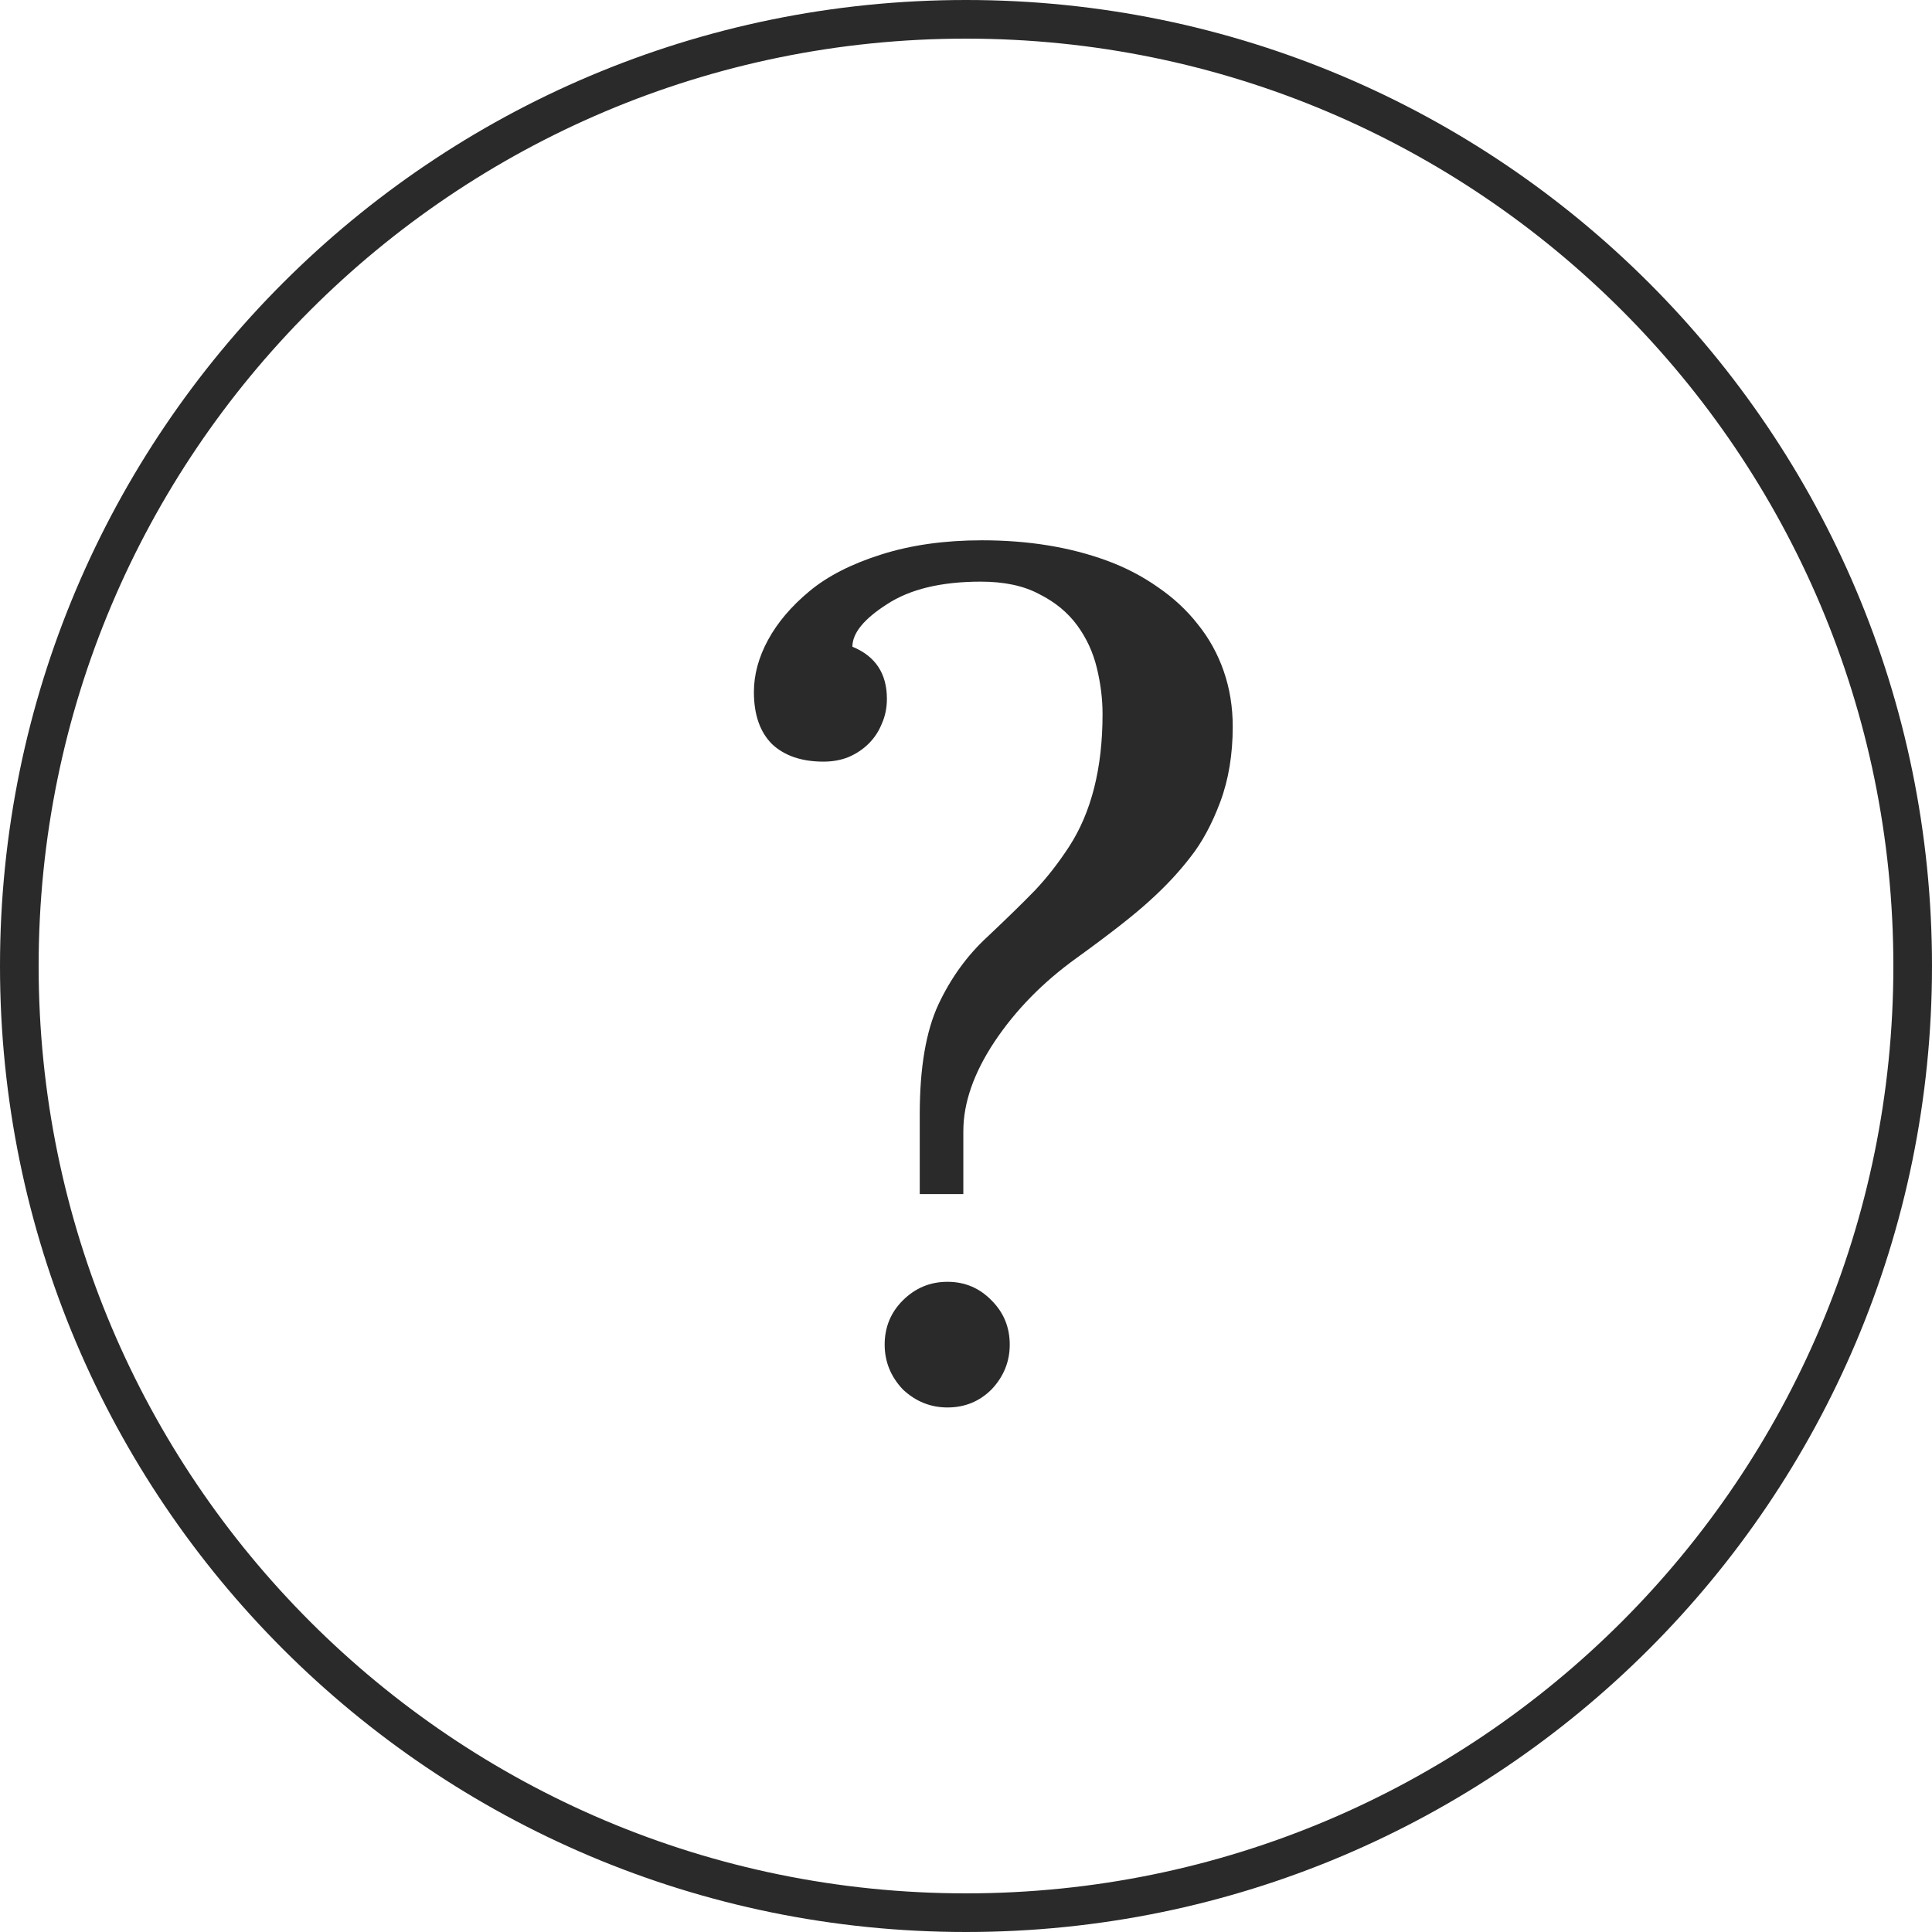
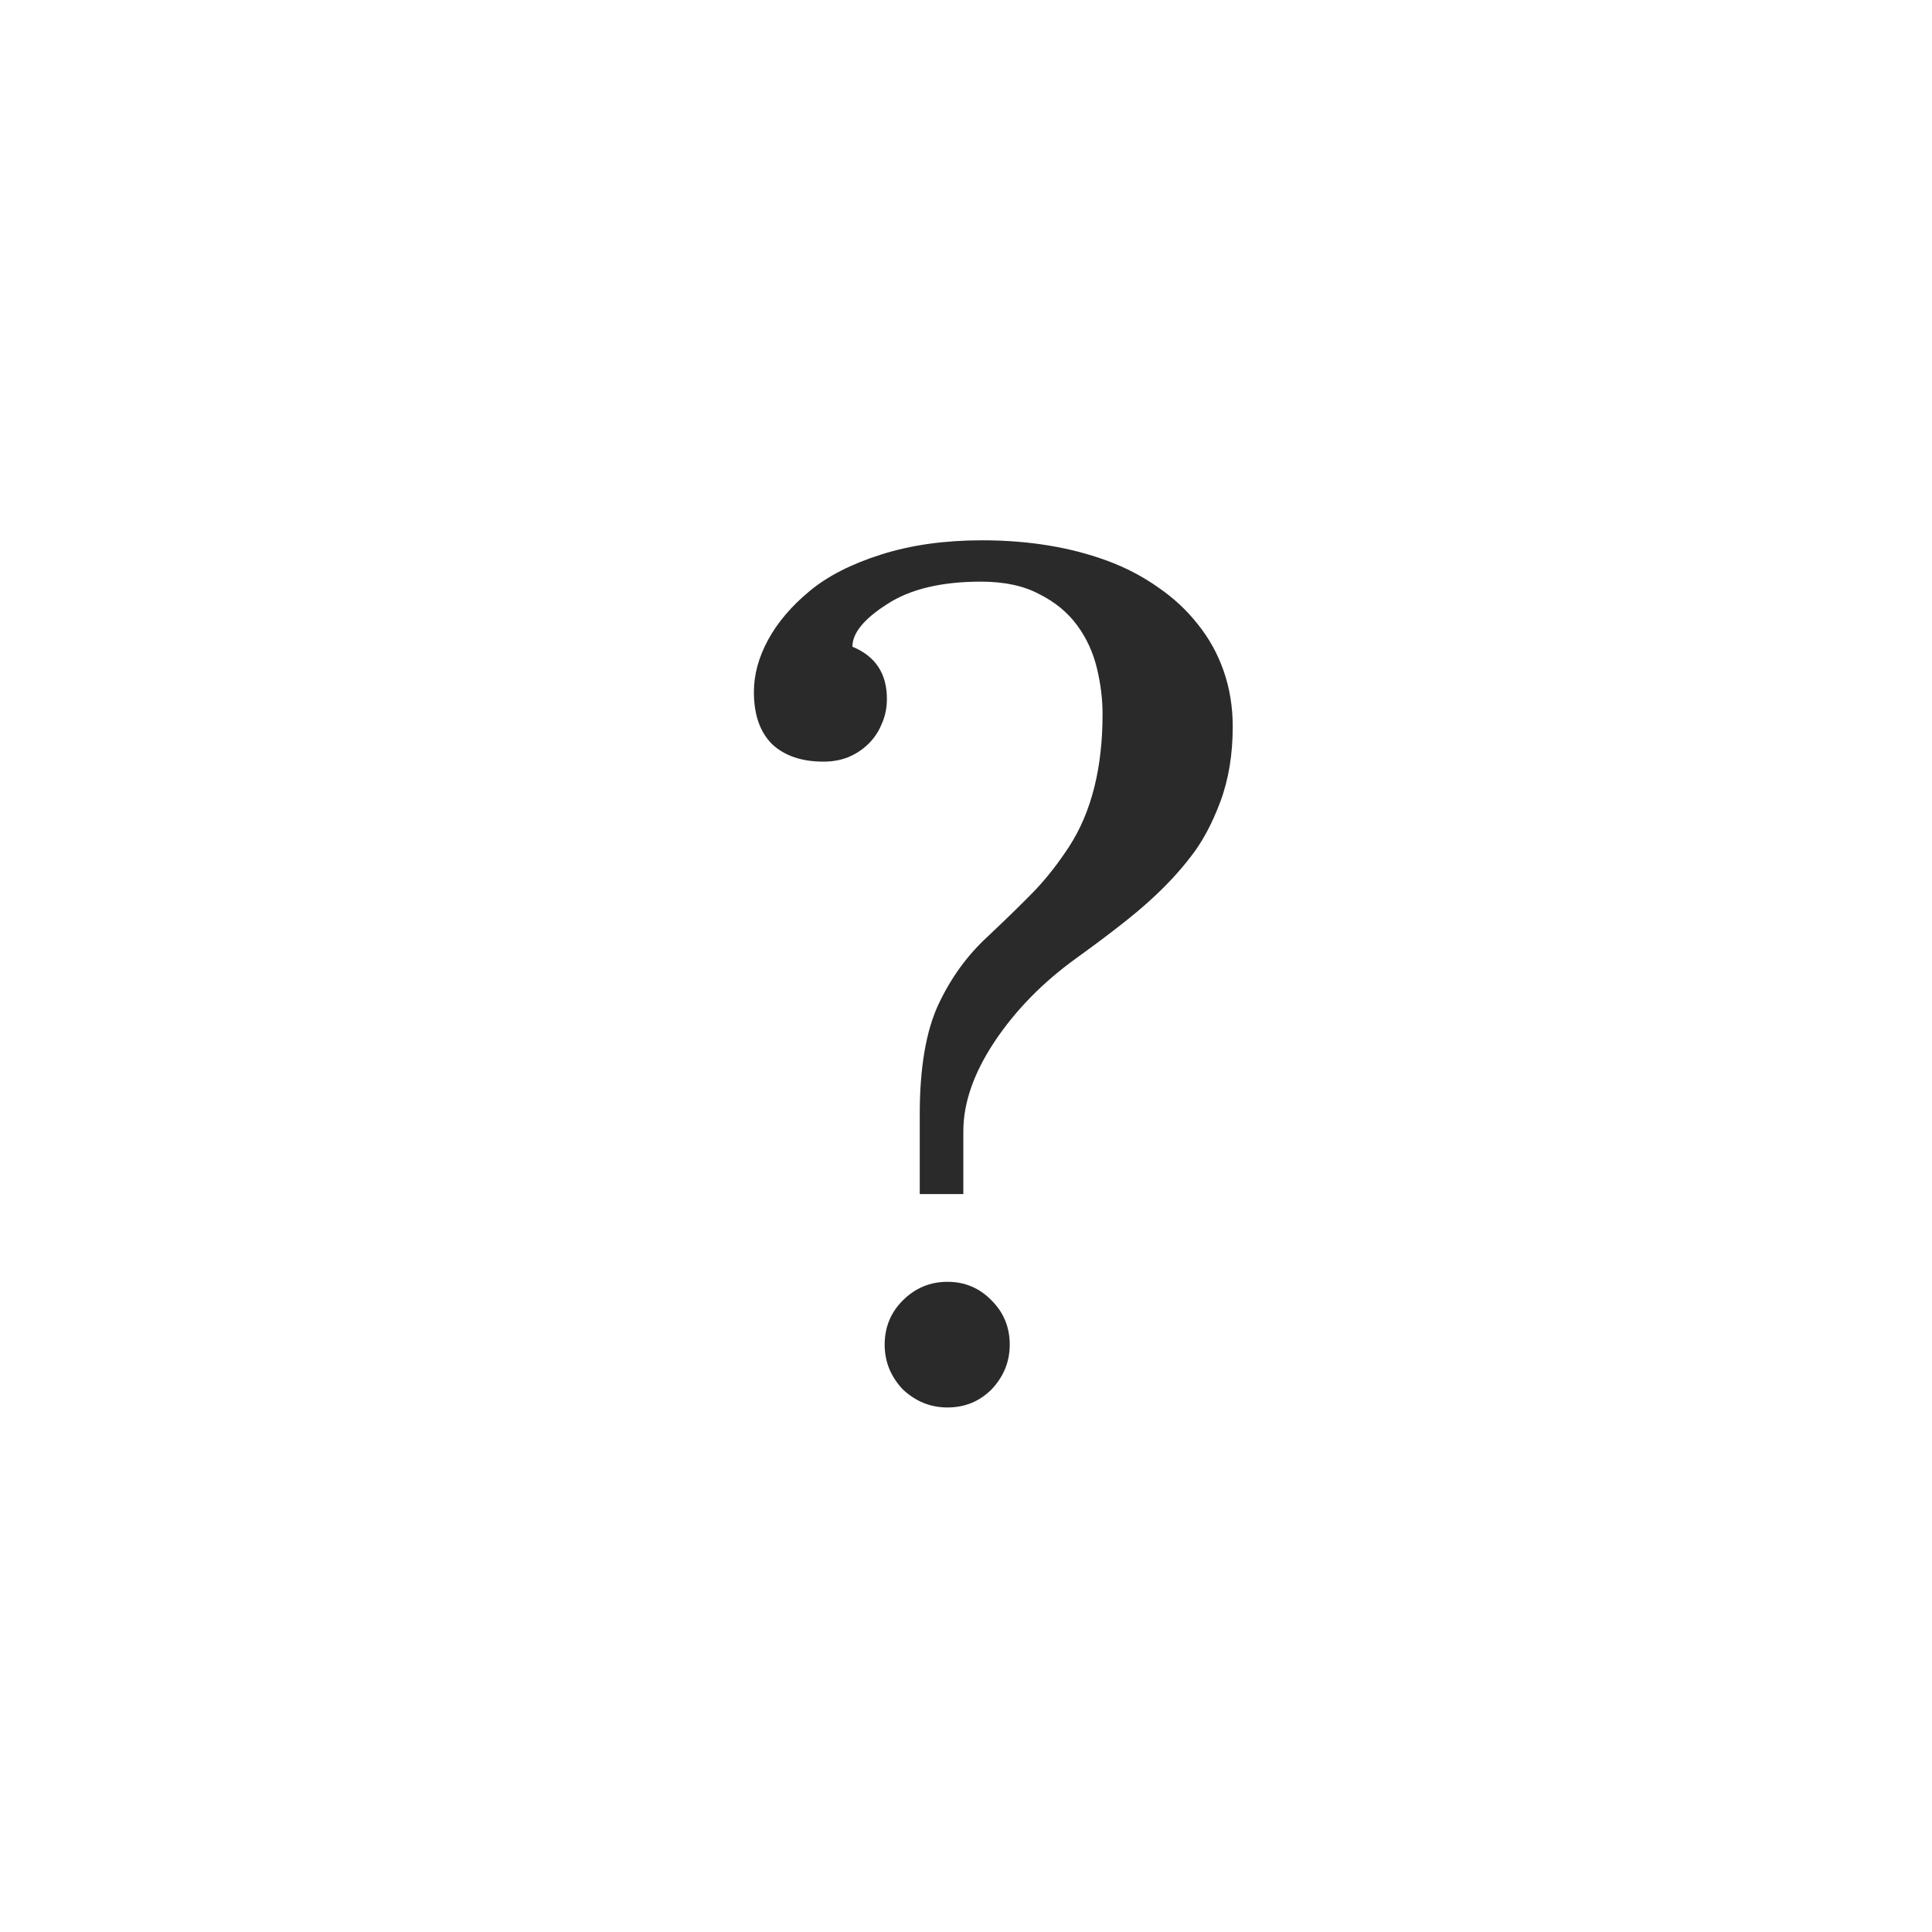
<svg xmlns="http://www.w3.org/2000/svg" width="50" height="50" viewBox="0 0 50 50" fill="none">
  <path d="M24.931 30.902H23.803V28.837C23.803 27.636 23.964 26.689 24.286 25.995C24.608 25.311 25.028 24.73 25.546 24.252C26.064 23.764 26.479 23.358 26.791 23.036C27.104 22.704 27.396 22.328 27.67 21.908C28.246 21.02 28.534 19.877 28.534 18.48C28.534 18.09 28.485 17.694 28.388 17.294C28.29 16.884 28.119 16.513 27.875 16.181C27.631 15.849 27.304 15.58 26.894 15.375C26.493 15.16 25.99 15.053 25.385 15.053C24.359 15.053 23.549 15.248 22.953 15.639C22.357 16.02 22.06 16.386 22.06 16.737C22.655 16.981 22.953 17.431 22.953 18.085C22.953 18.319 22.909 18.534 22.821 18.73C22.743 18.925 22.631 19.096 22.484 19.242C22.338 19.389 22.162 19.506 21.957 19.594C21.762 19.672 21.547 19.711 21.312 19.711C20.746 19.711 20.302 19.56 19.98 19.257C19.667 18.944 19.511 18.495 19.511 17.909C19.511 17.46 19.633 17.011 19.877 16.561C20.121 16.112 20.477 15.692 20.946 15.302C21.415 14.911 22.035 14.594 22.807 14.35C23.578 14.105 24.447 13.983 25.414 13.983C26.615 13.983 27.694 14.159 28.651 14.511C29.13 14.687 29.569 14.916 29.97 15.199C30.37 15.473 30.712 15.79 30.995 16.151C31.288 16.513 31.513 16.918 31.669 17.367C31.825 17.816 31.903 18.295 31.903 18.803C31.903 19.525 31.796 20.175 31.581 20.751C31.366 21.327 31.107 21.806 30.805 22.186C30.512 22.567 30.165 22.939 29.765 23.3C29.374 23.661 28.739 24.159 27.86 24.794C26.991 25.419 26.283 26.142 25.736 26.962C25.199 27.773 24.931 28.544 24.931 29.276V30.902ZM23.363 35.956C23.051 35.624 22.895 35.238 22.895 34.799C22.895 34.35 23.051 33.969 23.363 33.656C23.686 33.334 24.071 33.173 24.52 33.173C24.97 33.173 25.351 33.334 25.663 33.656C25.976 33.969 26.132 34.35 26.132 34.799C26.132 35.238 25.976 35.624 25.663 35.956C25.351 36.269 24.97 36.425 24.52 36.425C24.081 36.425 23.695 36.269 23.363 35.956Z" fill="#2A2A2A" />
-   <path fill-rule="evenodd" clip-rule="evenodd" d="M25 49C38.255 49 49 38.255 49 25C49 11.745 38.255 1 25 1C11.745 1 1 11.745 1 25C1 38.255 11.745 49 25 49ZM25 50C38.807 50 50 38.807 50 25C50 11.193 38.807 0 25 0C11.193 0 0 11.193 0 25C0 38.807 11.193 50 25 50Z" fill="#2A2A2A" />
</svg>